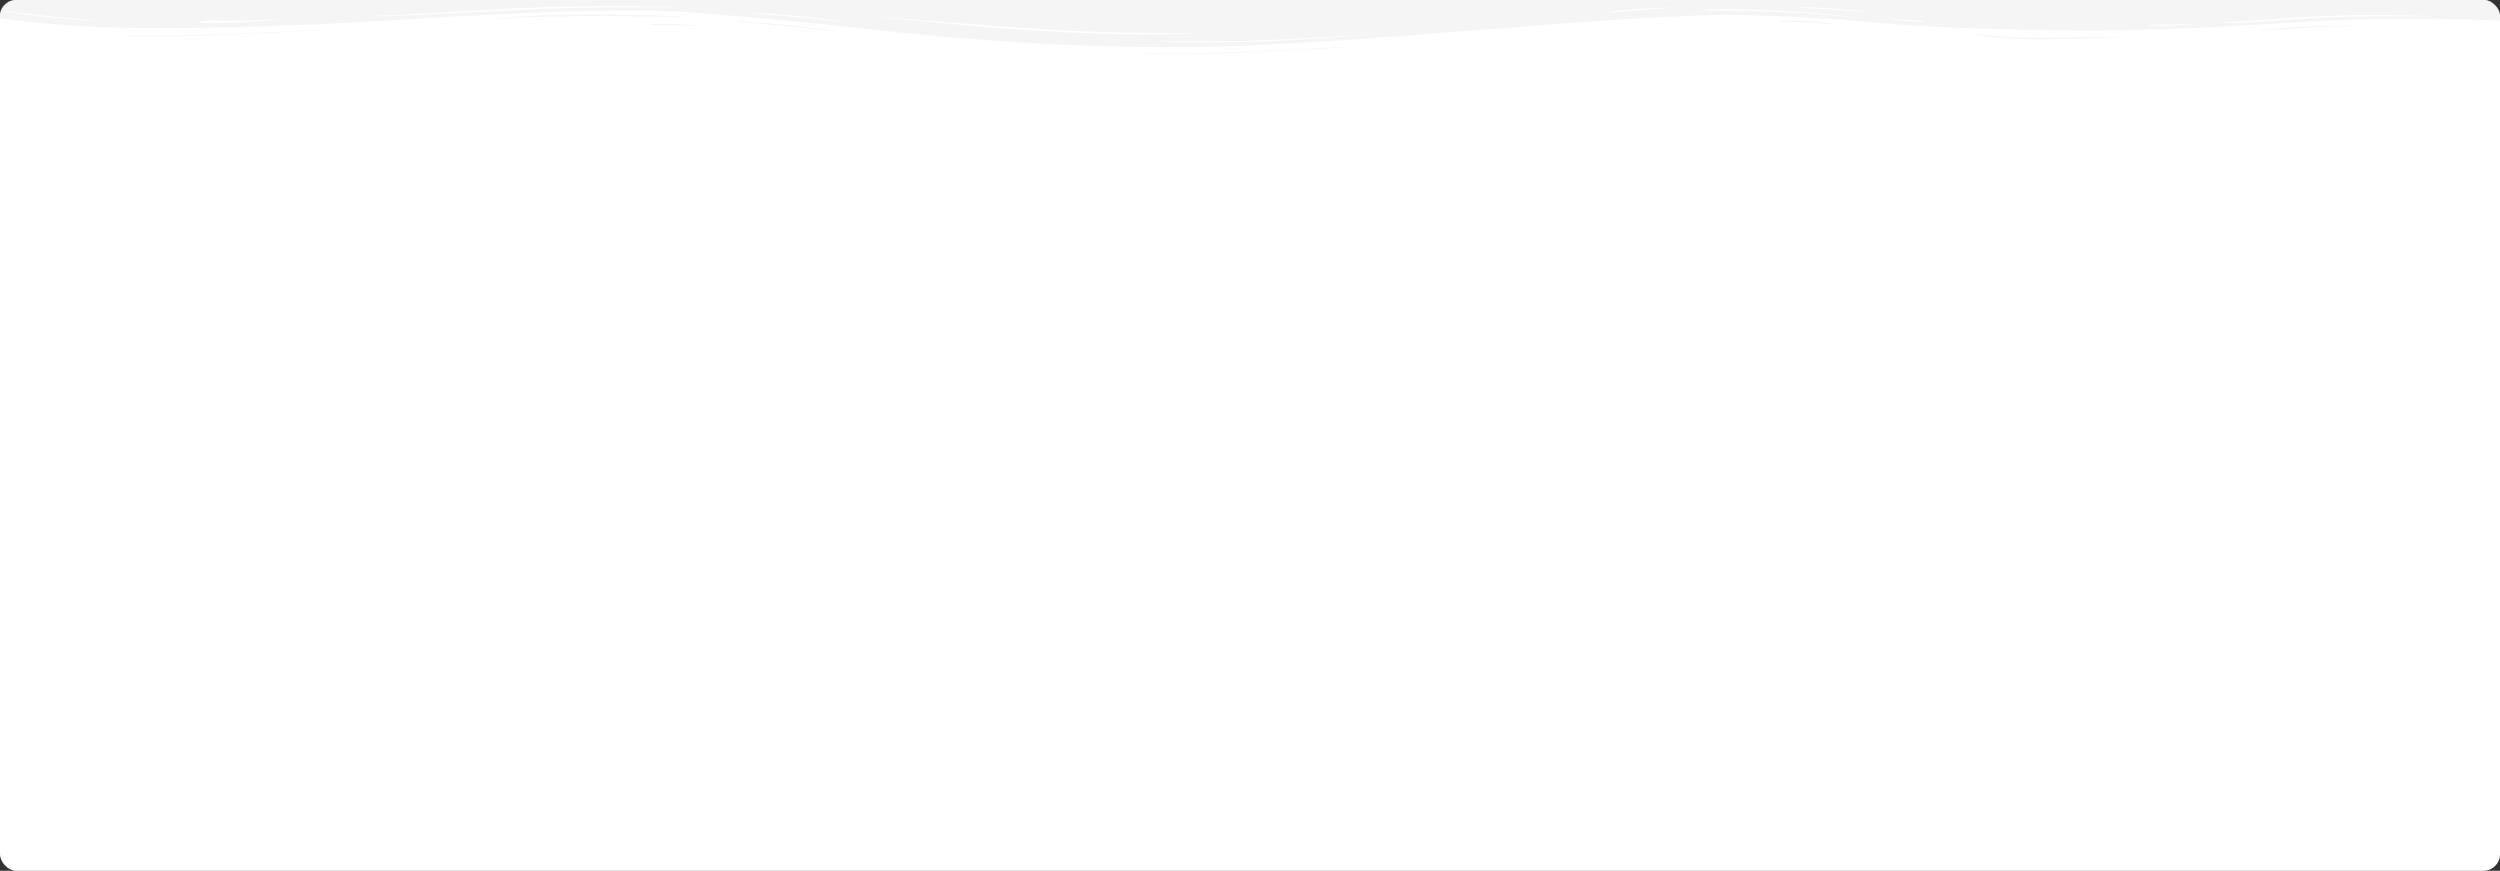
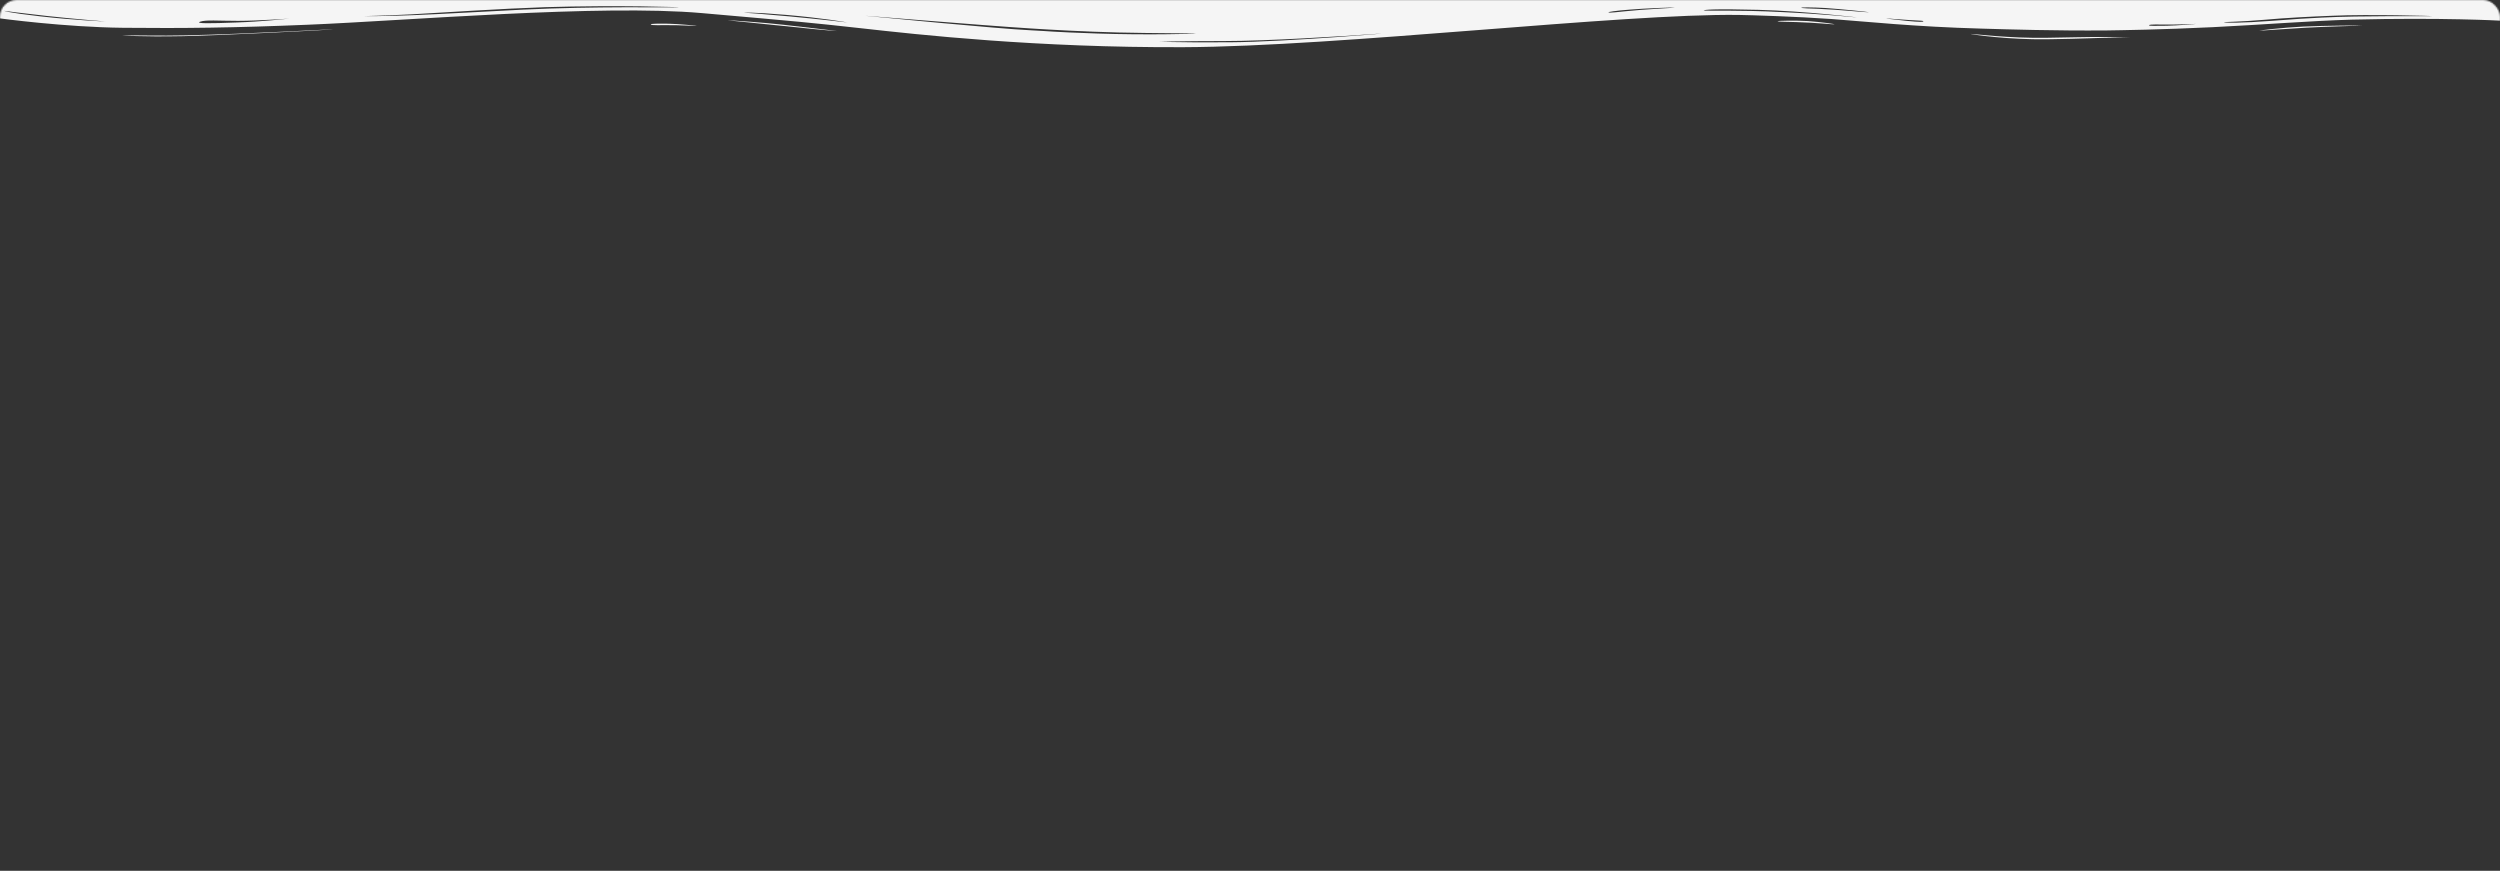
<svg xmlns="http://www.w3.org/2000/svg" width="1800" height="627" viewBox="0 0 1800 627" fill="none">
  <rect x="0" y="0" width="1800" height="627" fill="#333333" stroke="none" />
-   <rect width="1800" height="627" rx="12" fill="white" />
  <mask id="mask0_410_2365" style="mask-type:alpha" maskUnits="userSpaceOnUse" x="0" y="0" width="1800" height="627">
    <rect width="1800" height="627" rx="12" fill="#F5F5F5" />
  </mask>
  <g mask="url(#mask0_410_2365)">
    <path d="M0 13.253C0 13.253 46.349 19.571 88.889 20.012C132.063 20.453 168.889 20.012 221.587 17.808C293.333 14.869 431.746 2.967 505.397 9.433C579.048 15.898 582.222 16.192 619.683 20.306C661.587 25.008 746.667 34.412 852.063 33.971C964.444 33.53 1168.25 9.58 1252.06 10.755C1260.95 10.902 1293.97 11.931 1318.73 13.694C1342.86 15.457 1378.41 19.277 1426.67 20.6C1446.98 21.188 1479.37 22.216 1516.83 21.922C1526.35 21.775 1556.83 21.335 1593.02 19.571C1629.21 17.808 1662.86 15.016 1693.33 14.135C1758.73 12.518 1800 14.869 1800 14.869V-1H0V13.253ZM144.127 15.604C148.572 14.135 156.825 15.016 171.429 15.016C186.032 15.016 210.159 13.253 208.254 13.4C206.349 13.547 188.571 15.604 170.159 16.192C151.111 16.926 140.318 17.073 144.127 15.604ZM260.952 11.637C260.952 11.637 276.19 11.343 296.508 10.314C316.825 9.139 361.905 6.2 392.381 5.171C444.444 3.555 492.698 5.171 488.254 5.318C483.175 5.465 427.302 4.437 376.508 6.935C355.556 7.963 317.46 10.167 297.778 10.902C276.825 11.784 260.952 11.637 260.952 11.637ZM624.127 11.49C613.333 10.461 708.571 18.396 741.587 20.453C754.921 21.335 780.952 22.804 805.079 23.392C829.841 23.98 861.587 23.98 860.952 24.126C860.952 24.42 824.127 25.302 789.841 24.126C755.556 22.951 756.825 22.51 741.587 21.775C717.46 20.6 634.921 12.518 624.127 11.49ZM535.873 9.139C534.603 9.139 540.952 8.551 566.349 10.755C591.746 12.959 608.889 15.898 610.159 16.192C611.429 16.339 587.937 13.547 568.254 11.784C549.206 10.02 536.508 9.139 535.873 9.139ZM3.175 7.816C3.809 7.963 15.238 9.433 33.651 11.49C52.063 13.547 77.46 15.604 76.19 15.457C74.921 15.457 53.968 14.575 29.206 11.784C4.444 8.992 2.54 7.669 3.175 7.816ZM1601.27 16.045C1600.63 15.751 1613.33 15.751 1629.84 14.281C1646.35 12.812 1664.13 11.931 1679.37 11.343C1704.76 10.167 1753.65 11.49 1751.11 11.637C1749.21 11.784 1699.05 11.196 1671.75 12.665C1657.78 13.4 1656.51 13.4 1635.56 15.016C1614.6 16.633 1601.9 16.486 1601.27 16.045ZM1336.51 12.518C1333.97 12.371 1314.29 10.167 1283.17 8.698C1252.06 7.082 1226.67 7.963 1226.67 7.522C1226.67 7.082 1233.02 6.2 1266.03 7.082C1299.05 7.963 1339.05 12.665 1336.51 12.518ZM1345.4 8.845C1344.13 8.992 1323.81 6.935 1309.21 6.347C1294.6 5.906 1297.14 5.612 1297.14 5.465C1297.14 5.318 1304.13 5.171 1314.29 5.759C1325.08 6.494 1346.67 8.698 1345.4 8.845ZM1205.71 5.465C1205.08 5.759 1183.49 6.641 1170.16 8.11C1156.83 9.58 1158.73 8.992 1158.1 8.845C1157.46 8.698 1163.17 7.669 1173.33 6.935C1183.49 6.053 1206.35 5.171 1205.71 5.465ZM1384.76 15.31C1385.4 15.751 1382.86 16.045 1372.7 15.016C1362.54 13.988 1356.19 13.106 1358.73 13.253C1361.27 13.4 1364.44 13.841 1374.6 14.428C1385.4 15.016 1384.13 14.869 1384.76 15.31ZM1580.95 17.22C1582.22 17.22 1567.62 18.396 1560 18.543C1552.38 18.69 1547.3 18.69 1547.3 18.249C1547.3 17.808 1547.94 17.514 1557.46 17.661C1567.62 17.808 1579.68 17.22 1580.95 17.22ZM833.651 30.004C834.286 30.151 848.889 29.563 881.27 29.563C913.016 29.563 967.619 26.037 990.476 24.42C1013.33 22.804 926.984 30.151 885.714 30.445C844.444 30.739 833.016 29.857 833.651 30.004Z" fill="#F5F5F5" />
    <path d="M88.254 25.449C88.889 25.302 117.461 25.89 133.969 25.449C180.318 24.42 241.905 20.747 239.365 21.188C236.826 21.628 152.381 25.743 131.429 26.037C100.318 26.624 87.619 25.449 88.254 25.449Z" fill="#F5F5F5" />
-     <path d="M356.191 13.4C357.461 13.253 384.763 11.931 416.509 11.637C448.255 11.343 497.144 12.518 494.604 12.371C492.699 12.224 457.144 9.726 410.16 10.608C363.176 11.49 354.922 13.547 356.191 13.4Z" fill="#F5F5F5" />
    <path d="M501.587 18.69C502.222 18.543 488.889 17.22 481.27 17.073C473.651 16.926 468.572 17.073 468.572 17.514C468.572 17.955 469.207 18.249 478.73 18.102C489.524 17.955 500.953 18.837 501.587 18.69Z" fill="#F5F5F5" />
    <path d="M523.81 14.575C523.81 14.428 551.746 16.339 563.81 17.808C575.873 19.131 603.175 22.363 602.54 22.363C601.905 22.51 575.873 20.012 562.54 18.543C549.207 17.073 523.81 14.722 523.81 14.575Z" fill="#F5F5F5" />
-     <path d="M819.047 38.232C819.682 38.086 848.254 38.673 864.761 38.232C911.111 37.204 972.698 33.53 970.158 33.971C967.619 34.412 883.174 38.526 862.222 38.82C831.111 39.408 818.412 38.379 819.047 38.232Z" fill="#F5F5F5" />
    <path d="M1533.97 27.359C1533.97 27.359 1526.35 26.918 1515.56 27.212C1504.76 27.506 1478.73 28.535 1463.49 28.241C1436.83 27.653 1416.51 24.273 1419.05 24.42C1421.59 24.42 1446.35 27.653 1473.65 27.212C1485.08 27.065 1506.03 26.477 1516.19 26.624C1526.35 26.771 1533.97 27.359 1533.97 27.359Z" fill="#F5F5F5" />
    <path d="M1320.63 17.514C1319.36 17.661 1307.94 16.339 1293.33 15.898C1278.73 15.604 1280 15.457 1280 15.163C1280 15.016 1291.43 14.575 1301.59 15.163C1311.75 15.898 1321.9 17.367 1320.63 17.514Z" fill="#F5F5F5" />
    <path d="M1700.95 18.396C1700.95 18.249 1673.65 18.396 1658.41 19.131C1643.18 19.865 1626.67 21.922 1626.67 22.069C1626.67 22.216 1643.81 20.894 1659.05 20.012C1673.65 19.131 1700.32 18.543 1700.95 18.396Z" fill="#F5F5F5" />
  </g>
</svg>